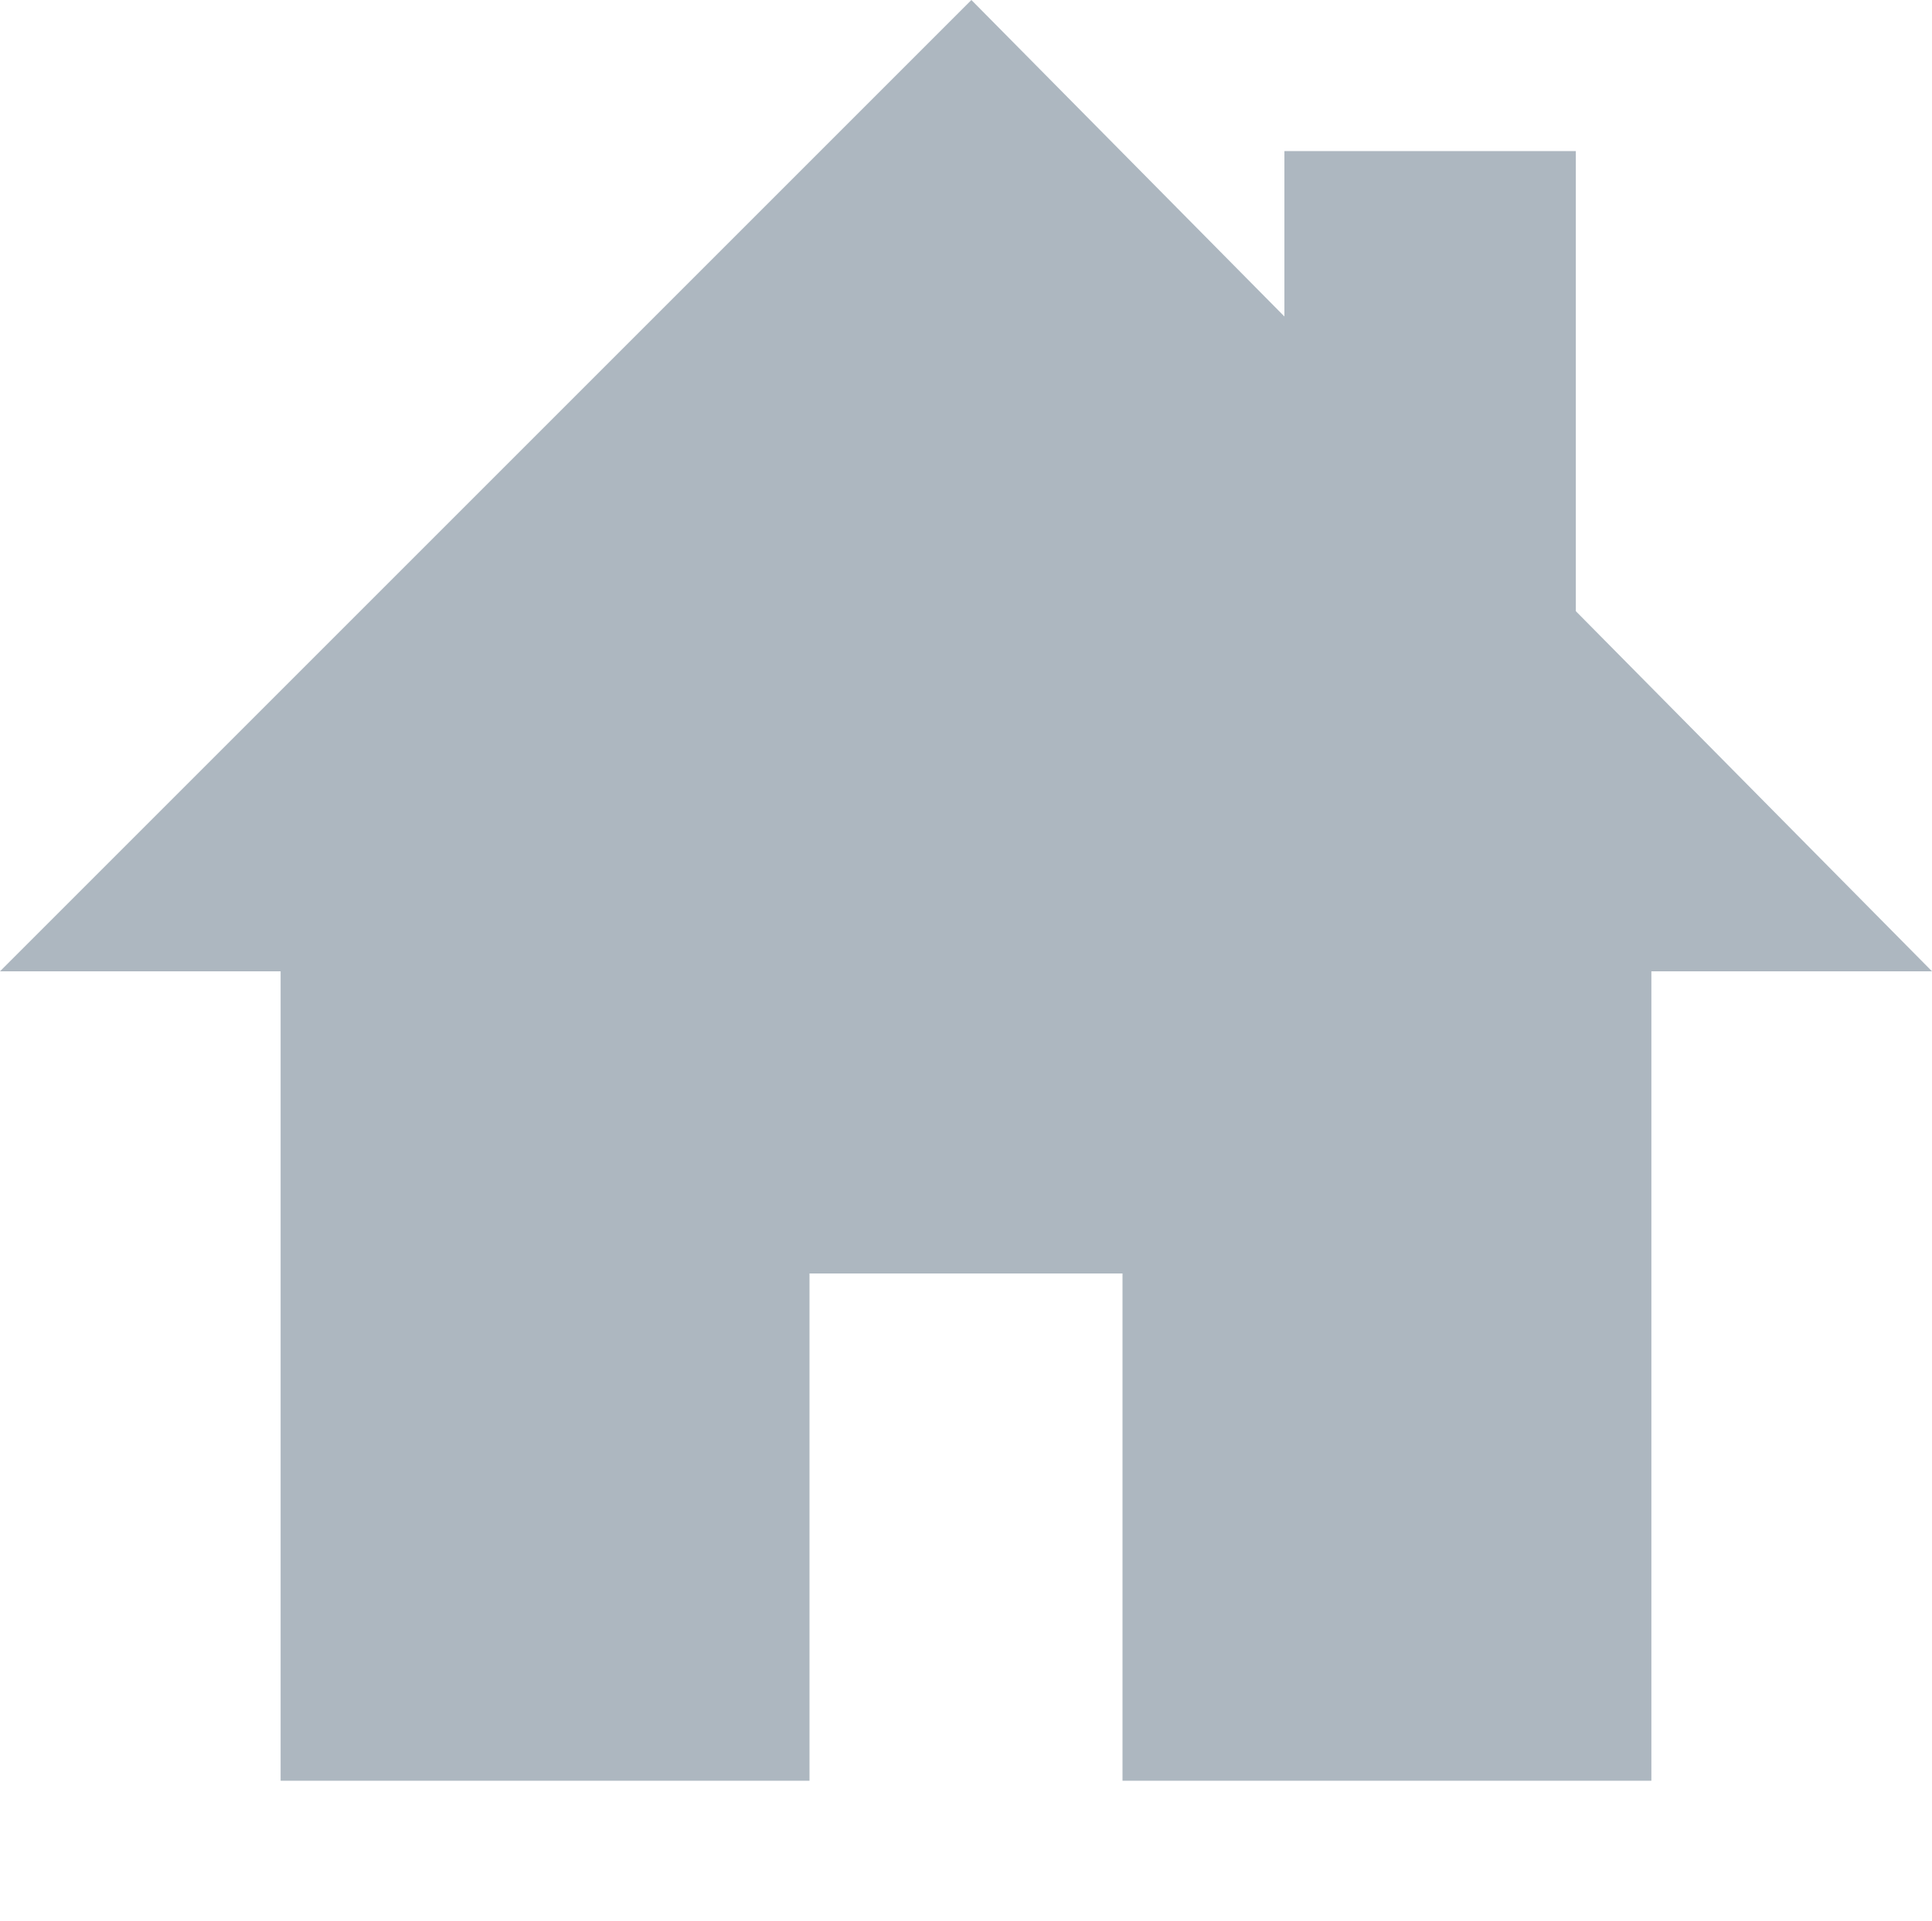
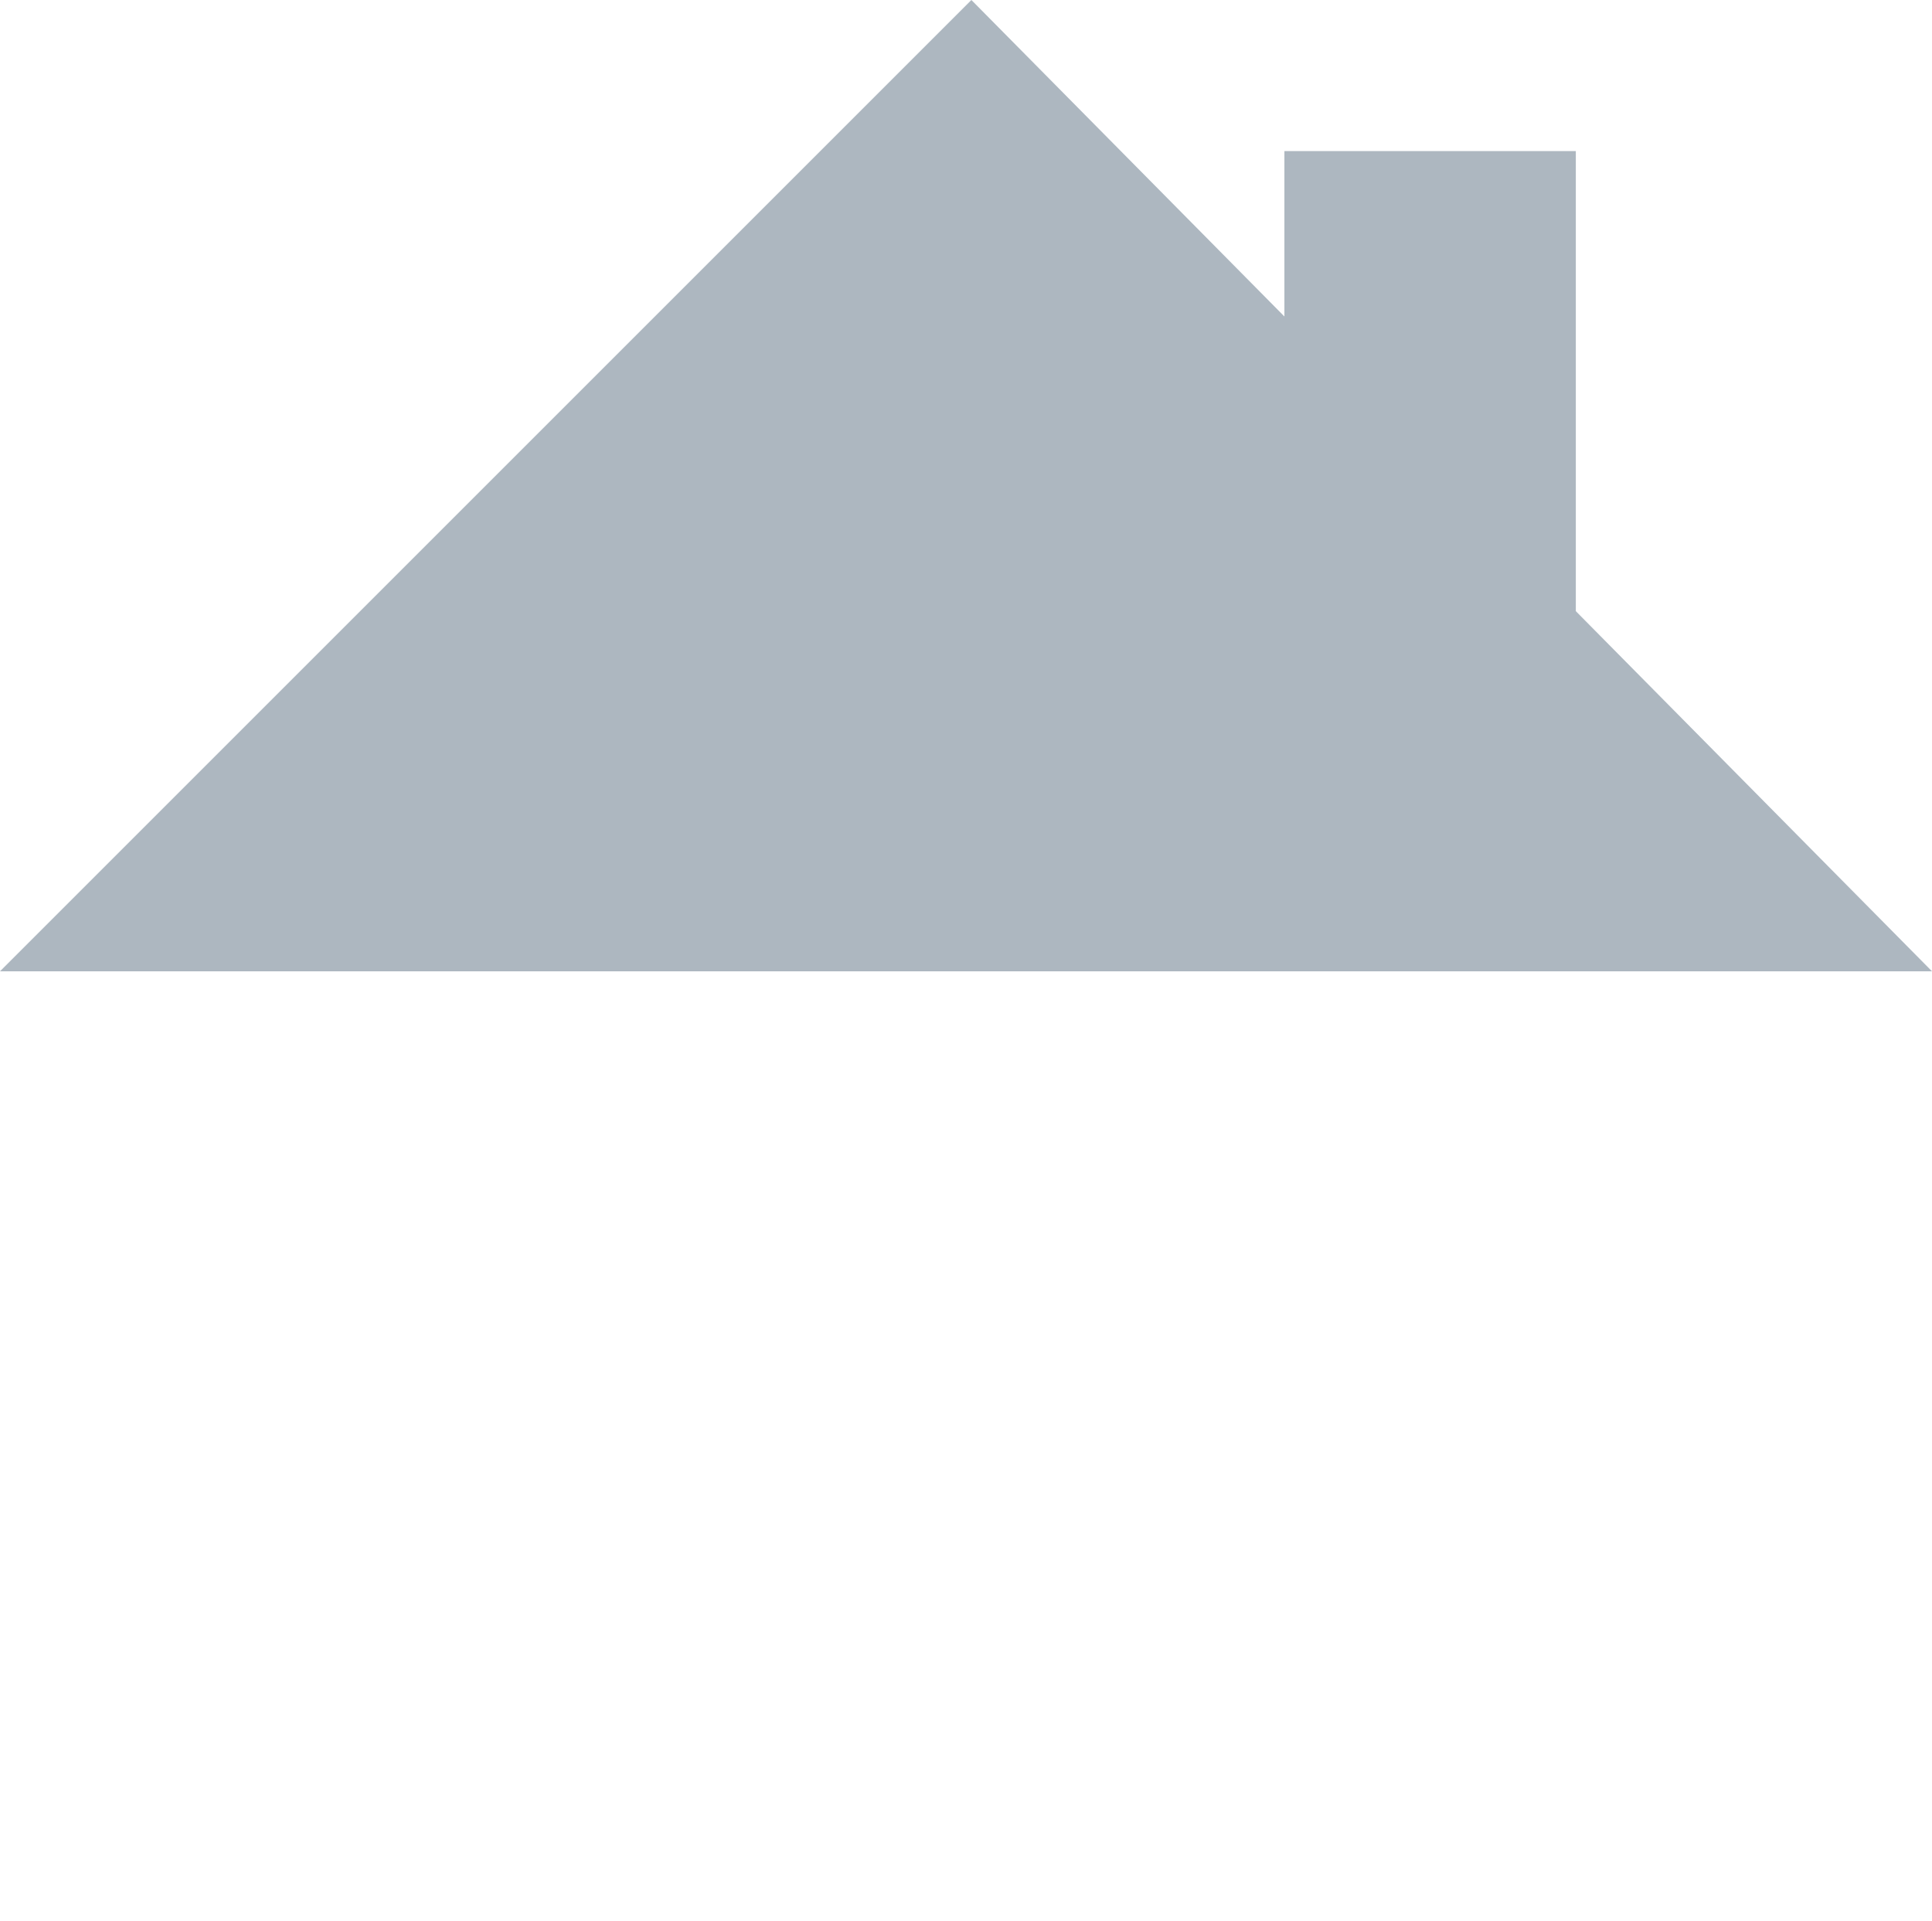
<svg xmlns="http://www.w3.org/2000/svg" version="1.1" id="Ebene_1" x="0px" y="0px" viewBox="0 0 17.9 17.8" style="enable-background:new 0 0 17.9 17.8;" xml:space="preserve">
  <style type="text/css">
	.st0{fill:#adb7c0;}
</style>
  <polygon class="st0" points="9,0 0,9 17.9,9 " />
-   <polygon class="st0" points="2.6,6.7 2.6,16.5 7.5,16.5 7.5,11.8 10.4,11.8 10.4,16.5 15.3,16.5 15.3,6.7 " />
  <rect x="11.9" y="1.4" class="st0" width="2.7" height="6" />
</svg>